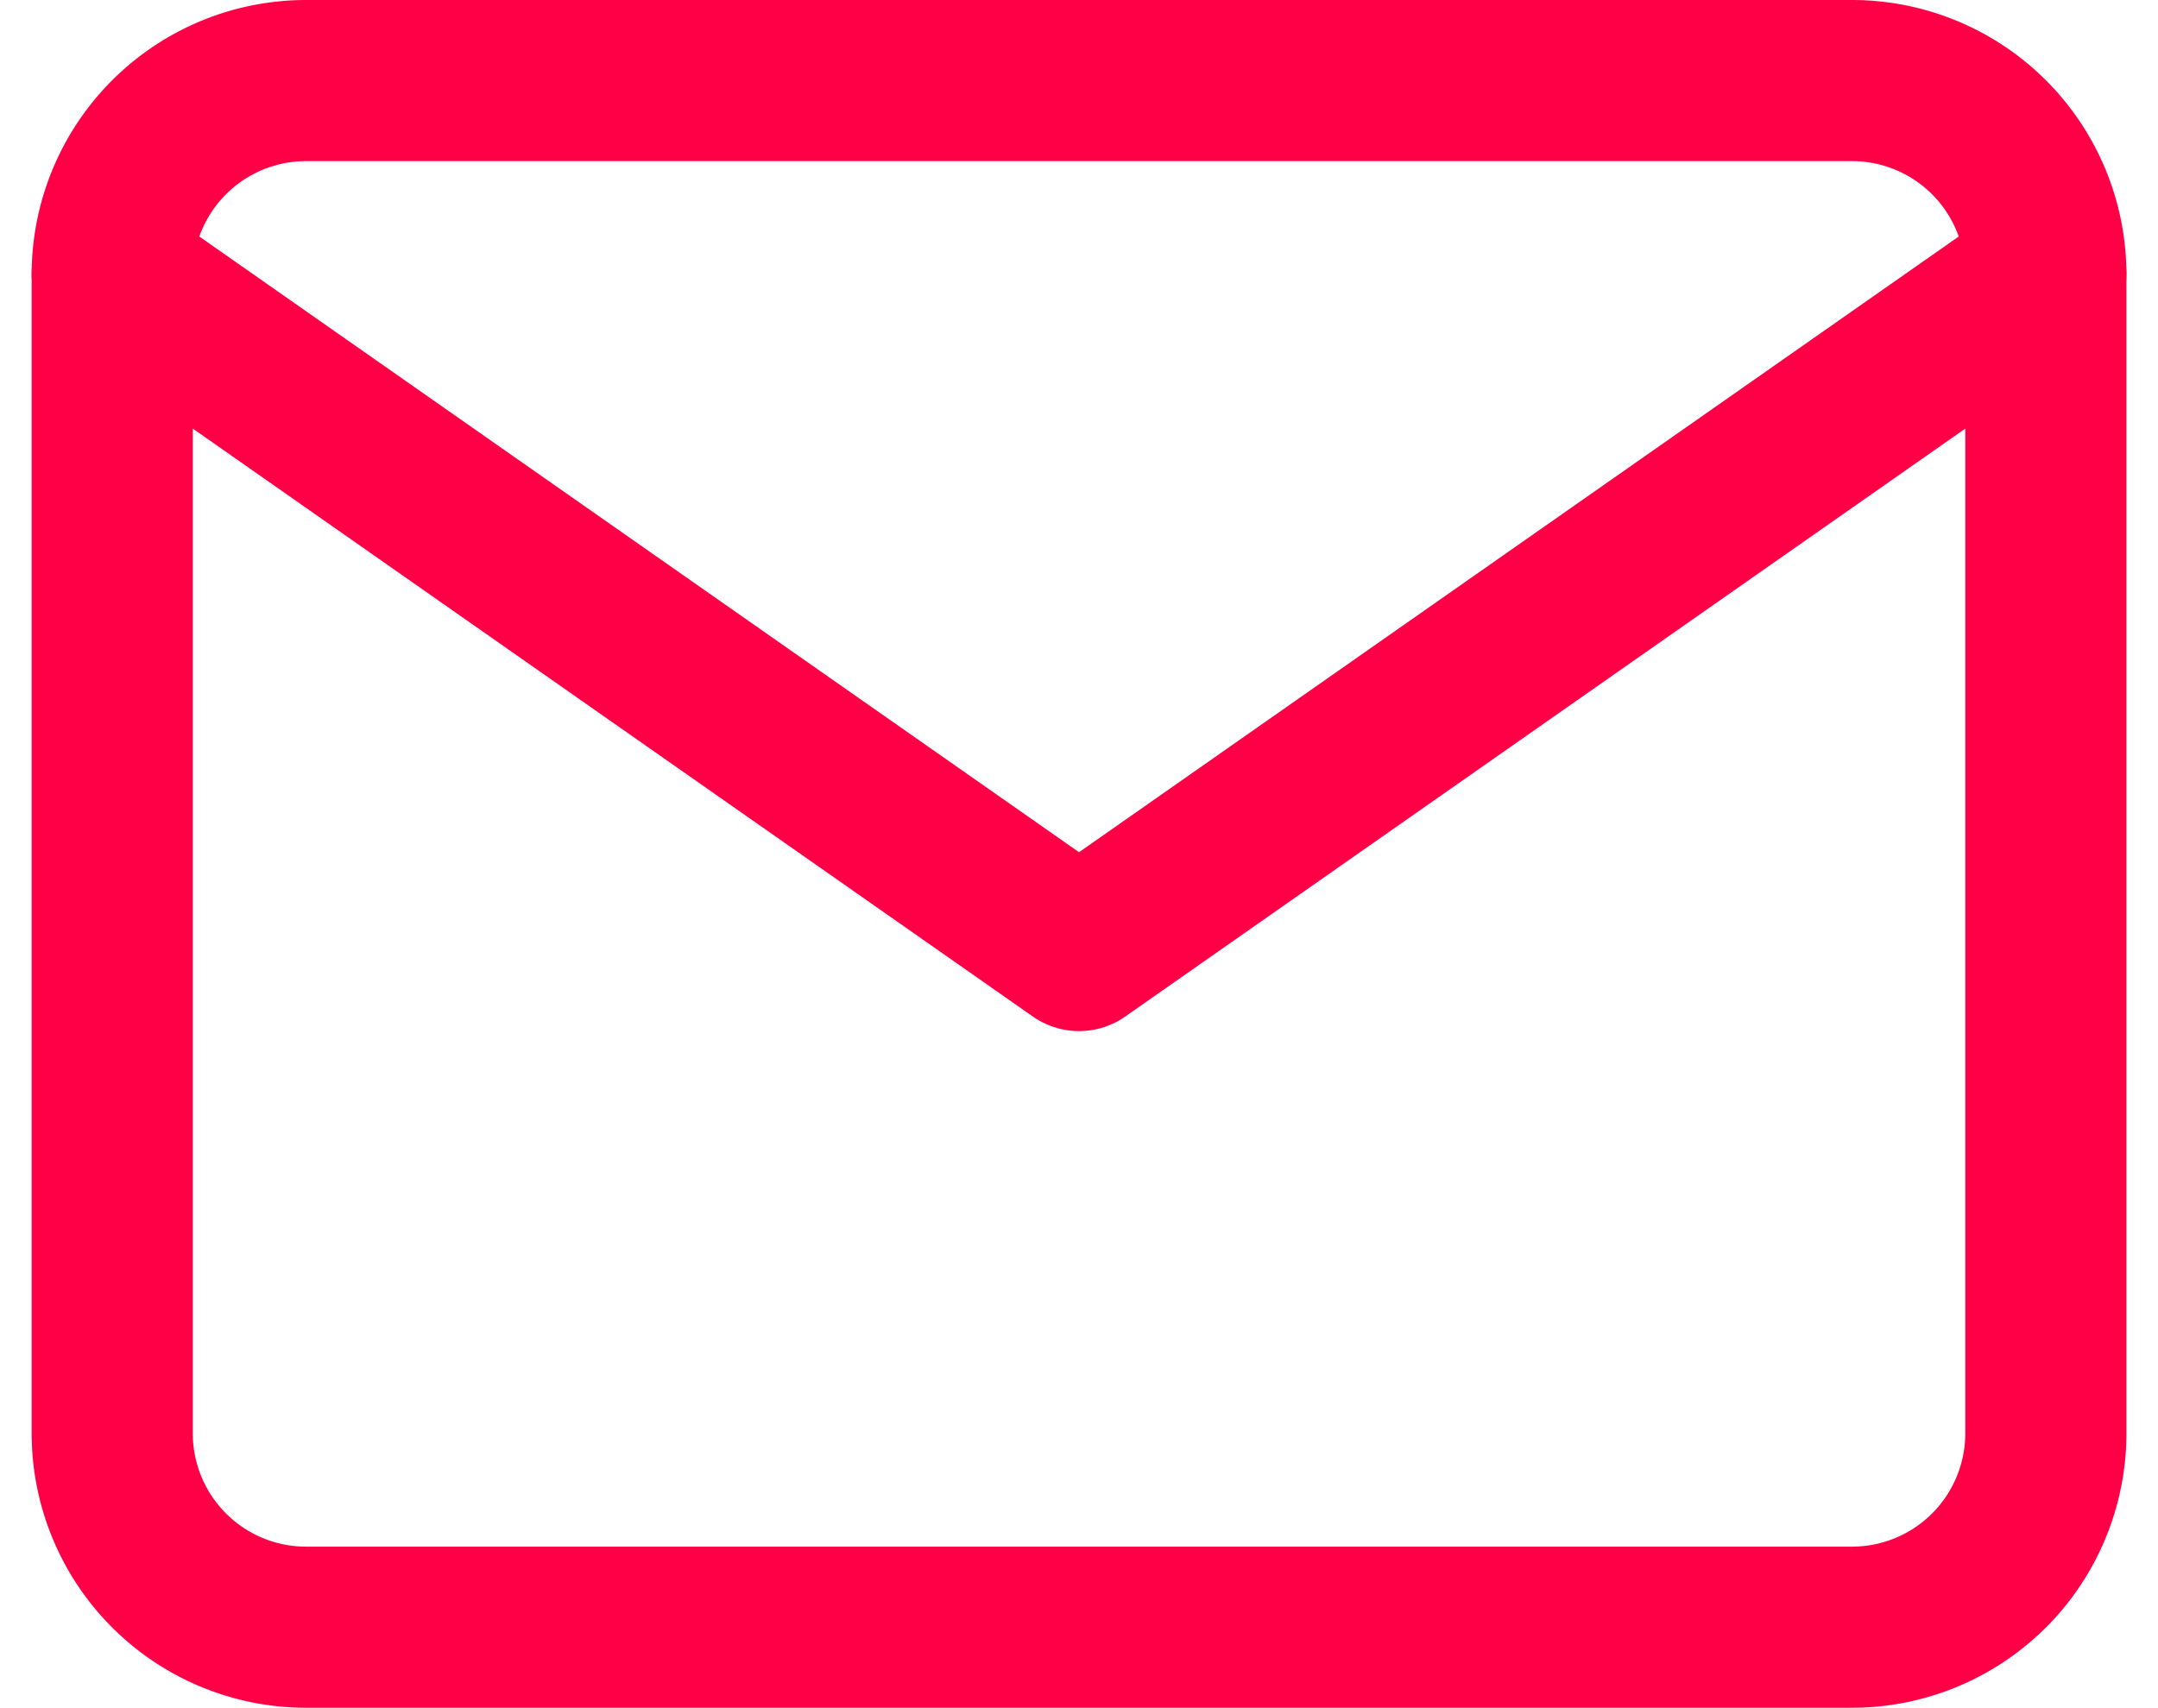
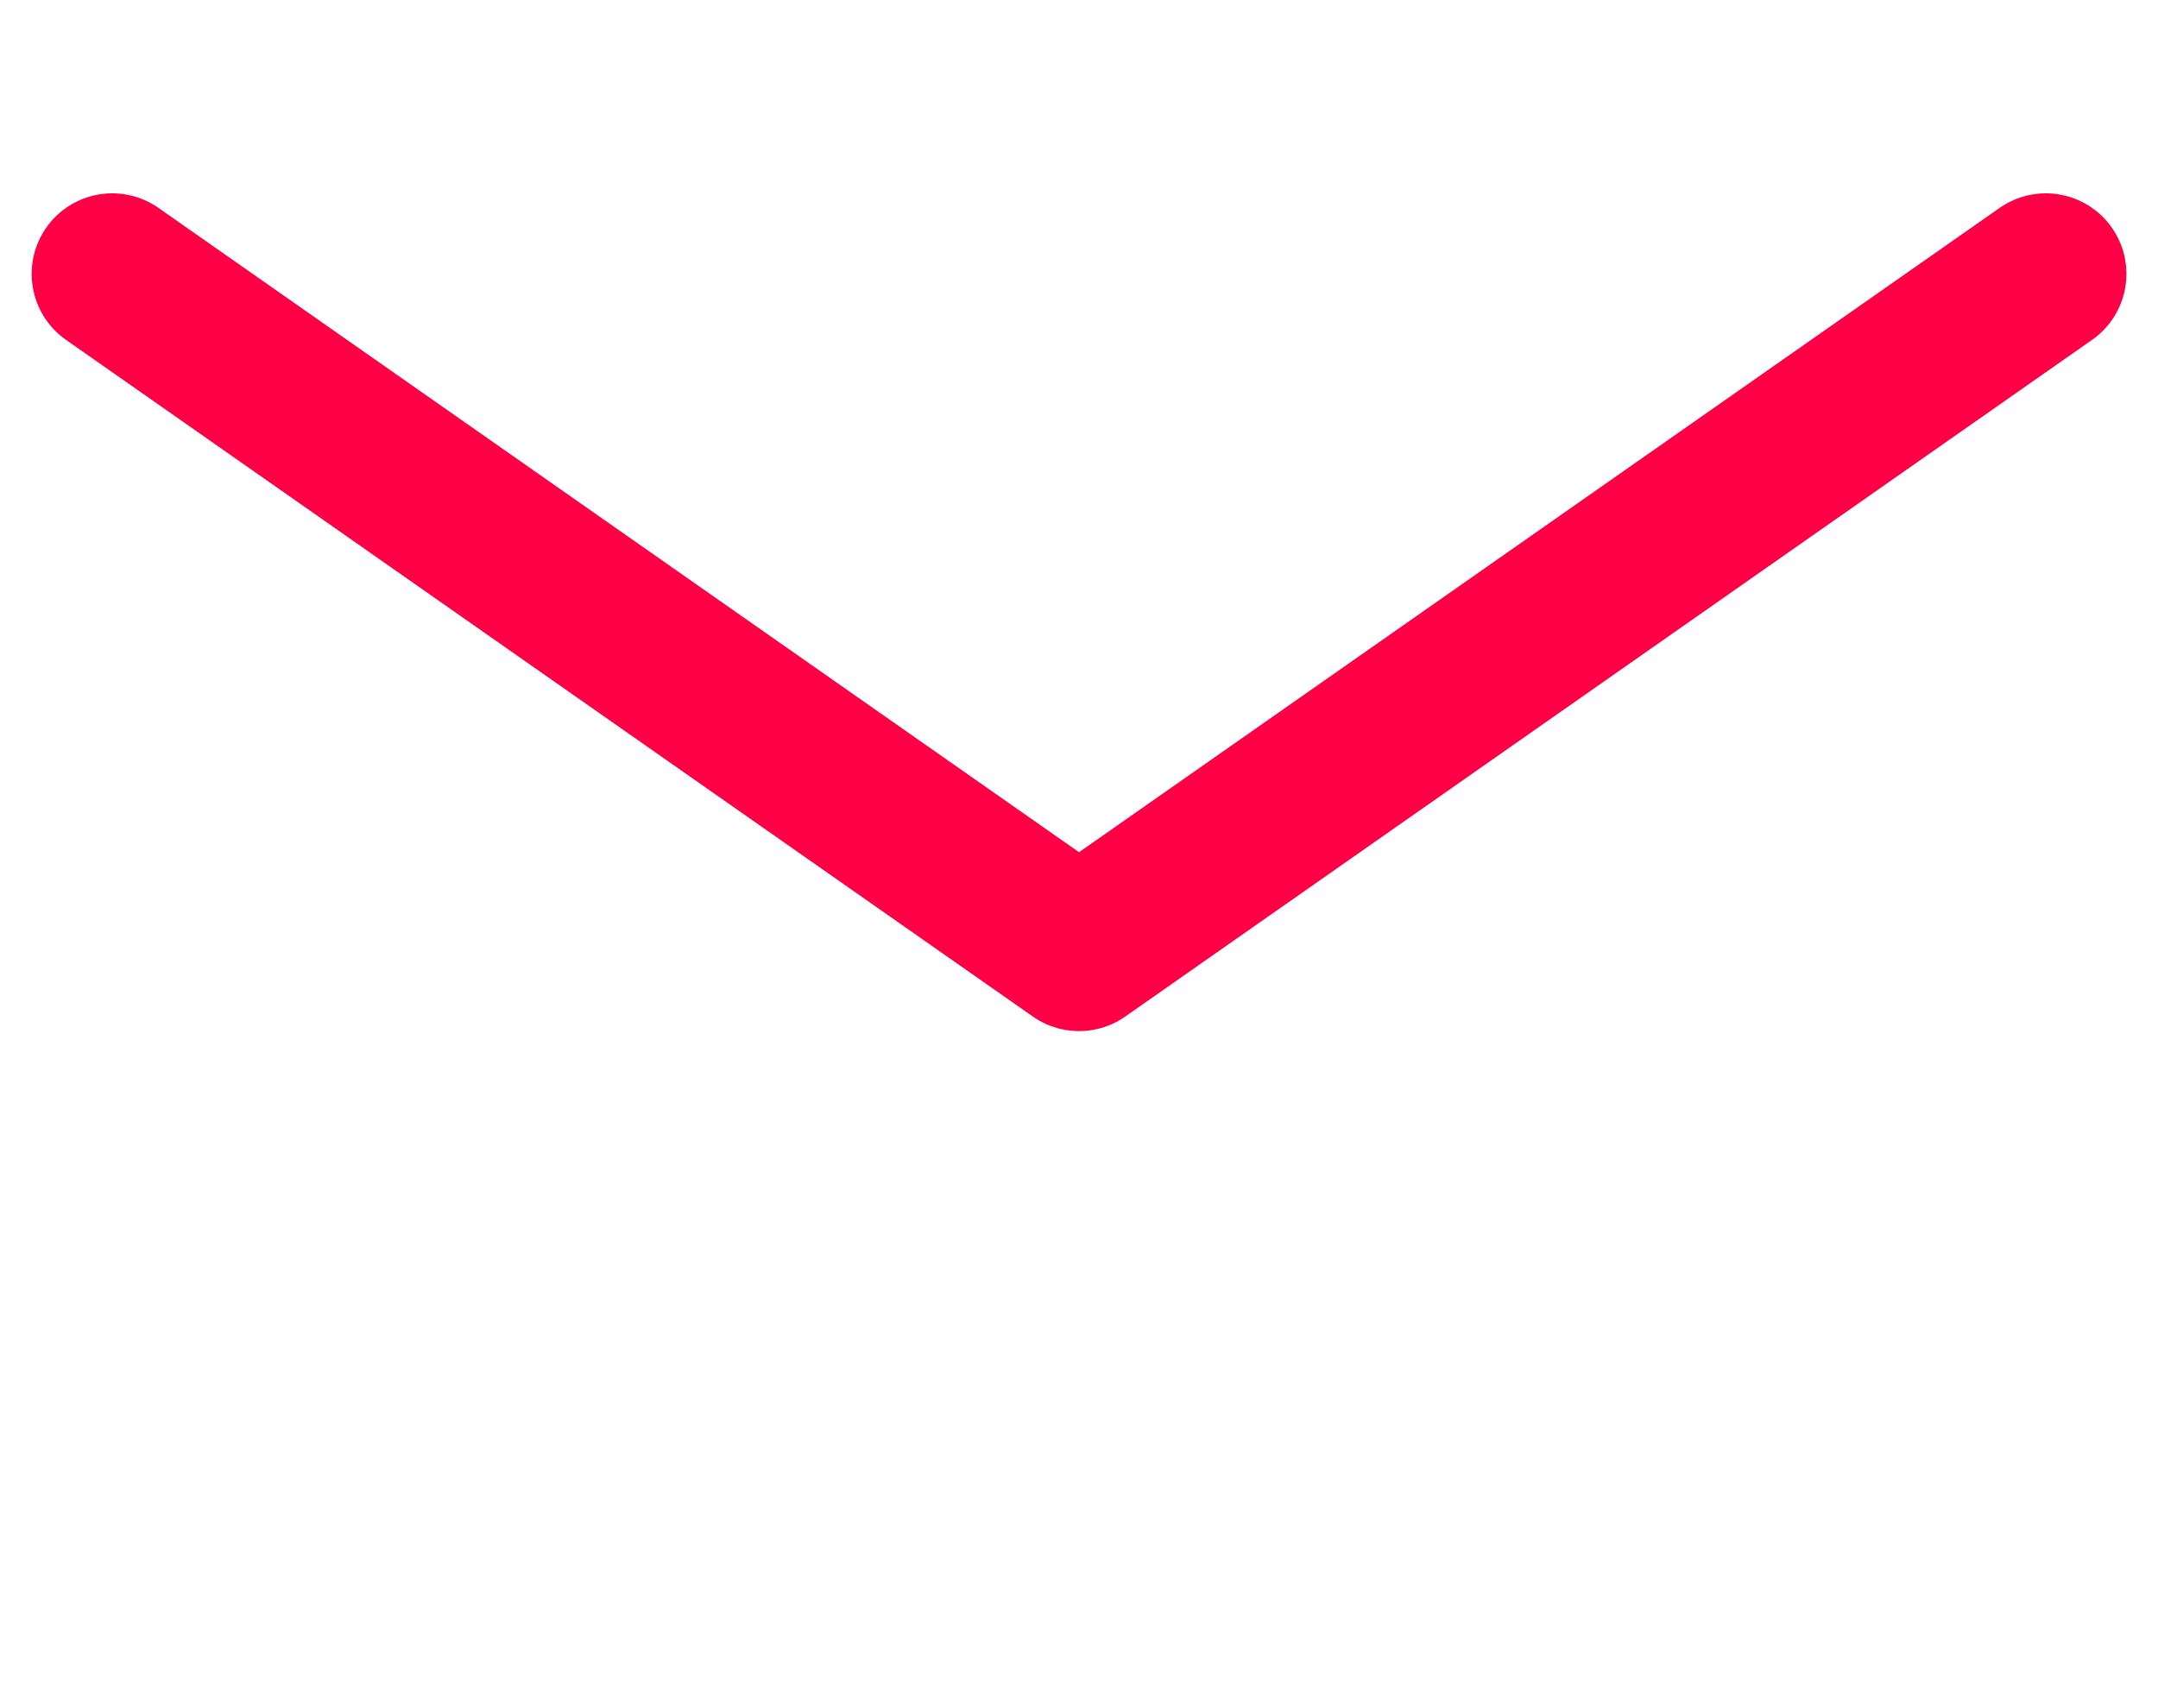
<svg xmlns="http://www.w3.org/2000/svg" width="26.785" height="21.2" viewBox="0 0 26.785 21.2">
  <g data-name="Icon feather-mail" fill="none" stroke="#FF0046" stroke-linecap="round" stroke-linejoin="round" stroke-width="2">
-     <path data-name="Trazado 84" d="M3.793 1h19.2a2.407 2.407 0 0 1 2.4 2.4v14.4a2.407 2.407 0 0 1-2.4 2.4h-19.2a2.407 2.407 0 0 1-2.4-2.4V3.4a2.407 2.407 0 0 1 2.4-2.4z" />
    <path data-name="Trazado 85" d="M25.393 3.4l-12 8.4-12-8.4" />
  </g>
</svg>